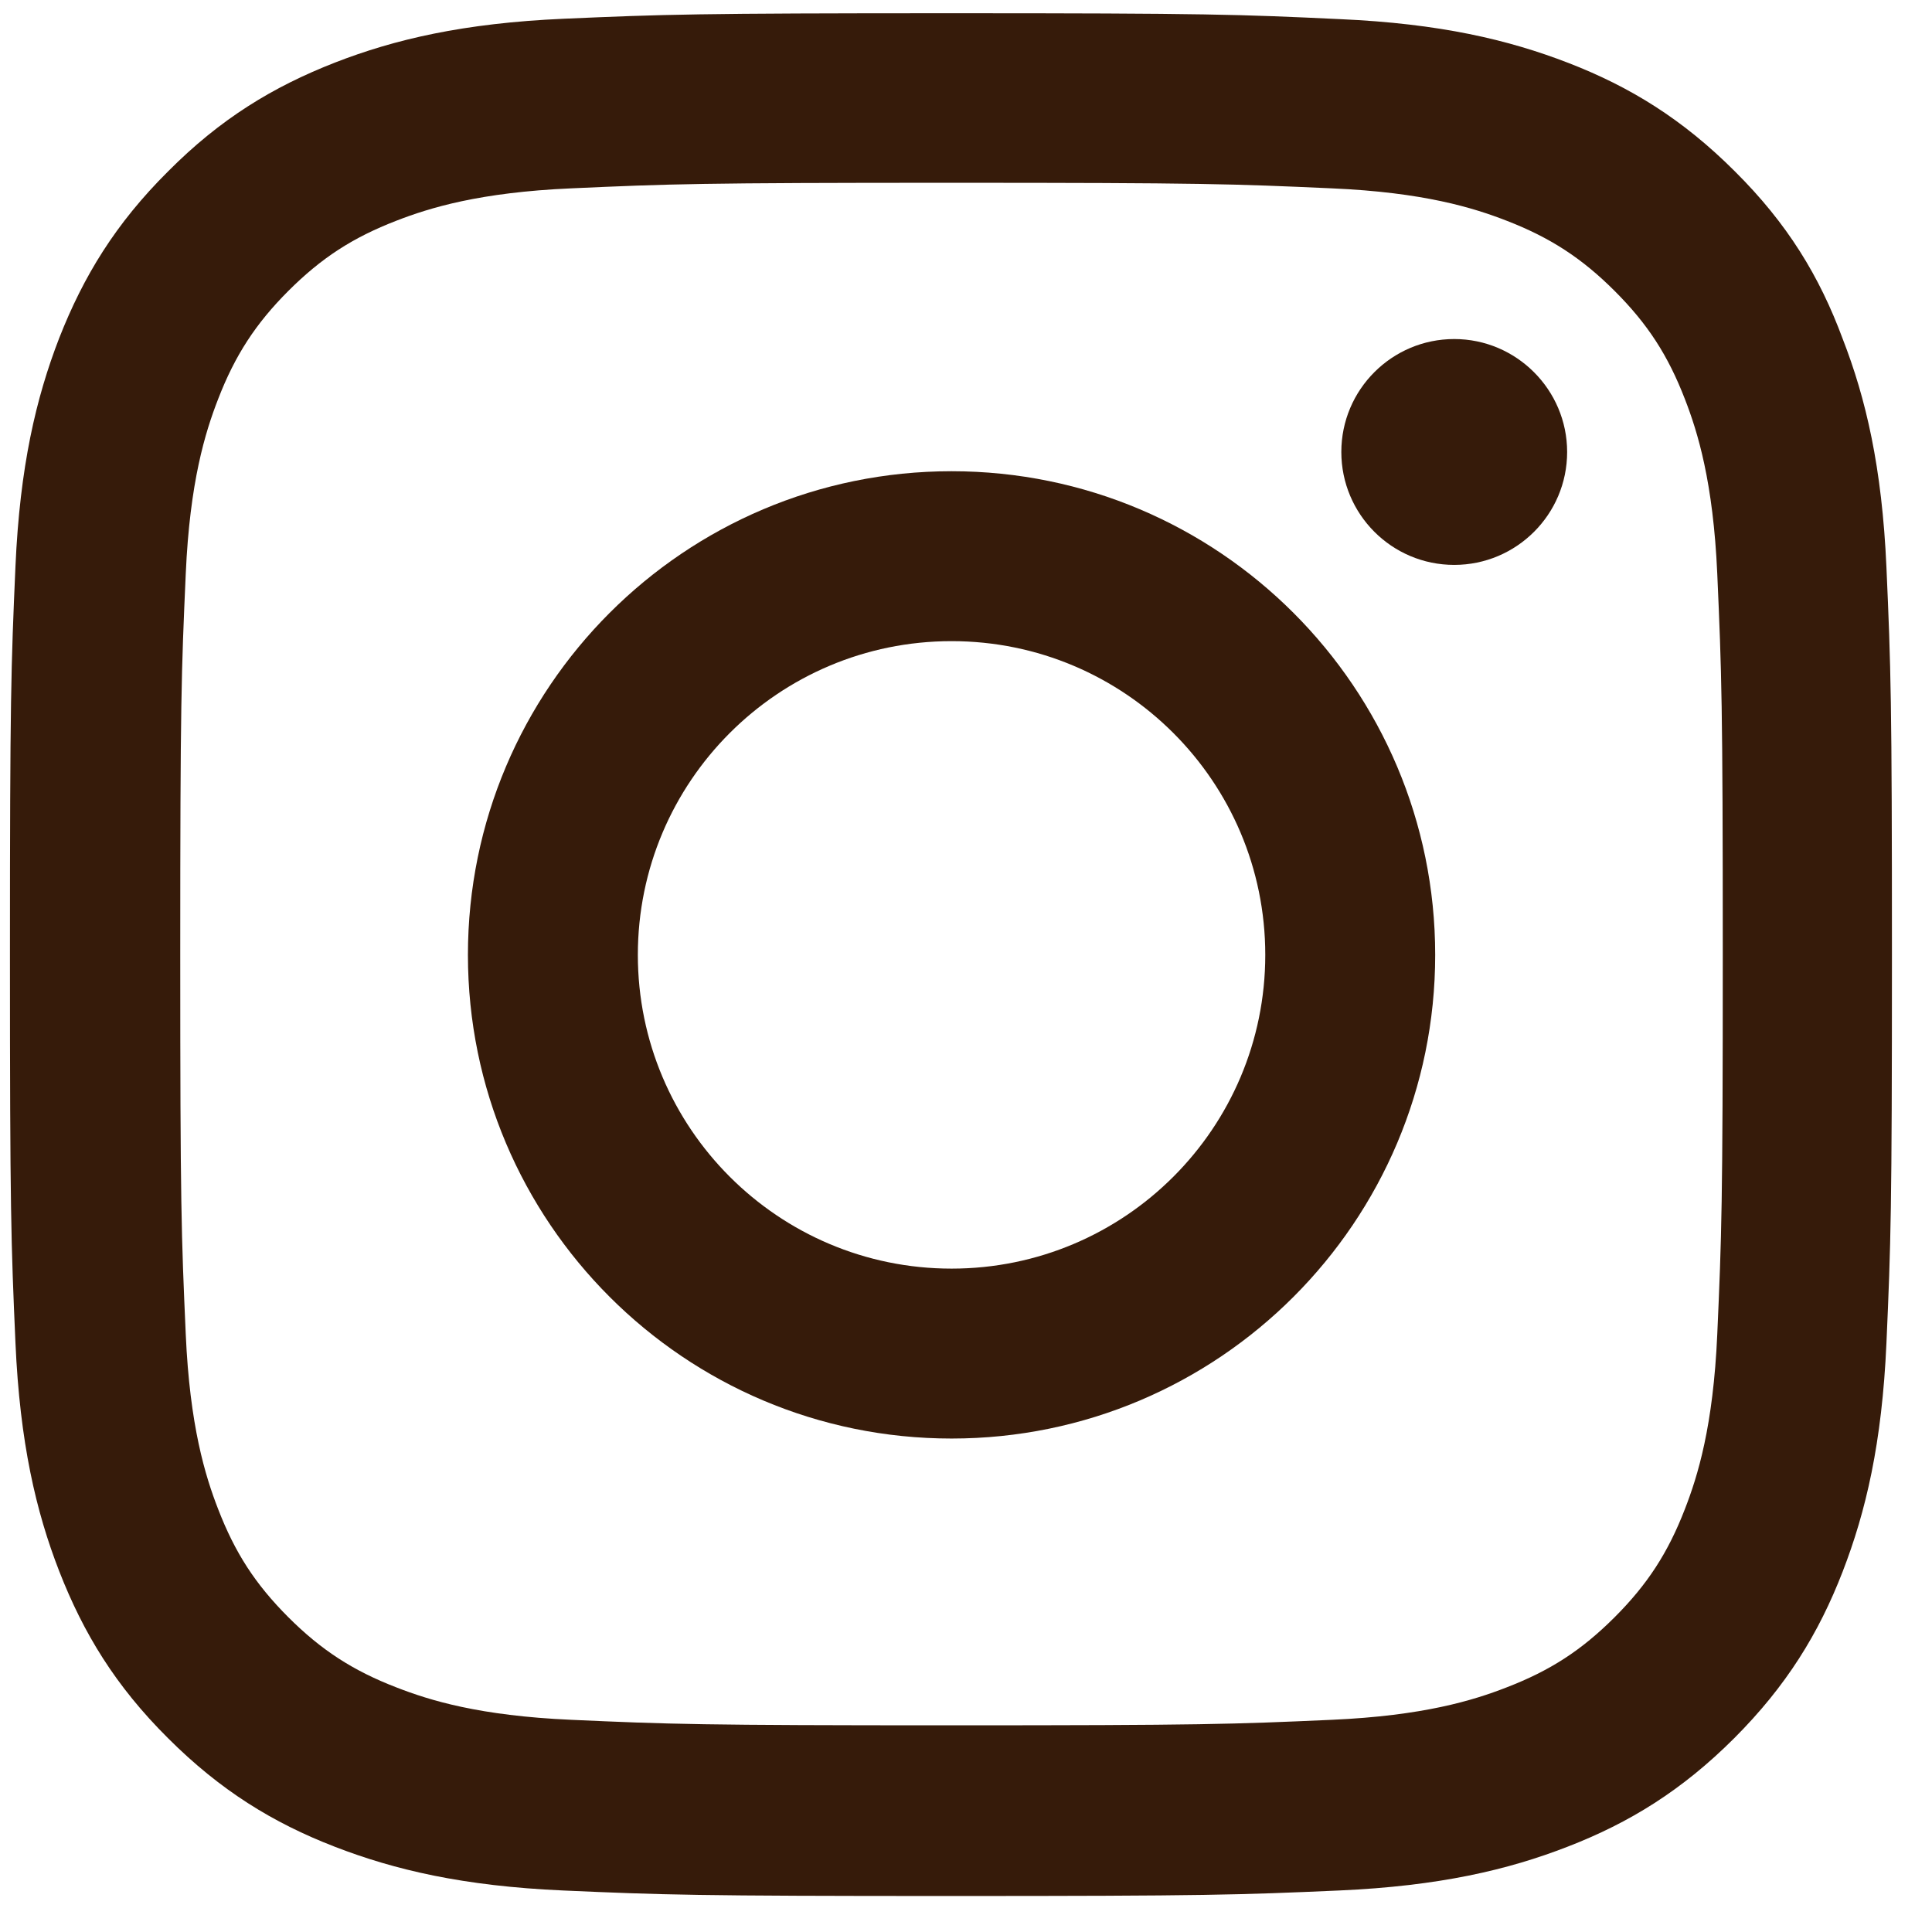
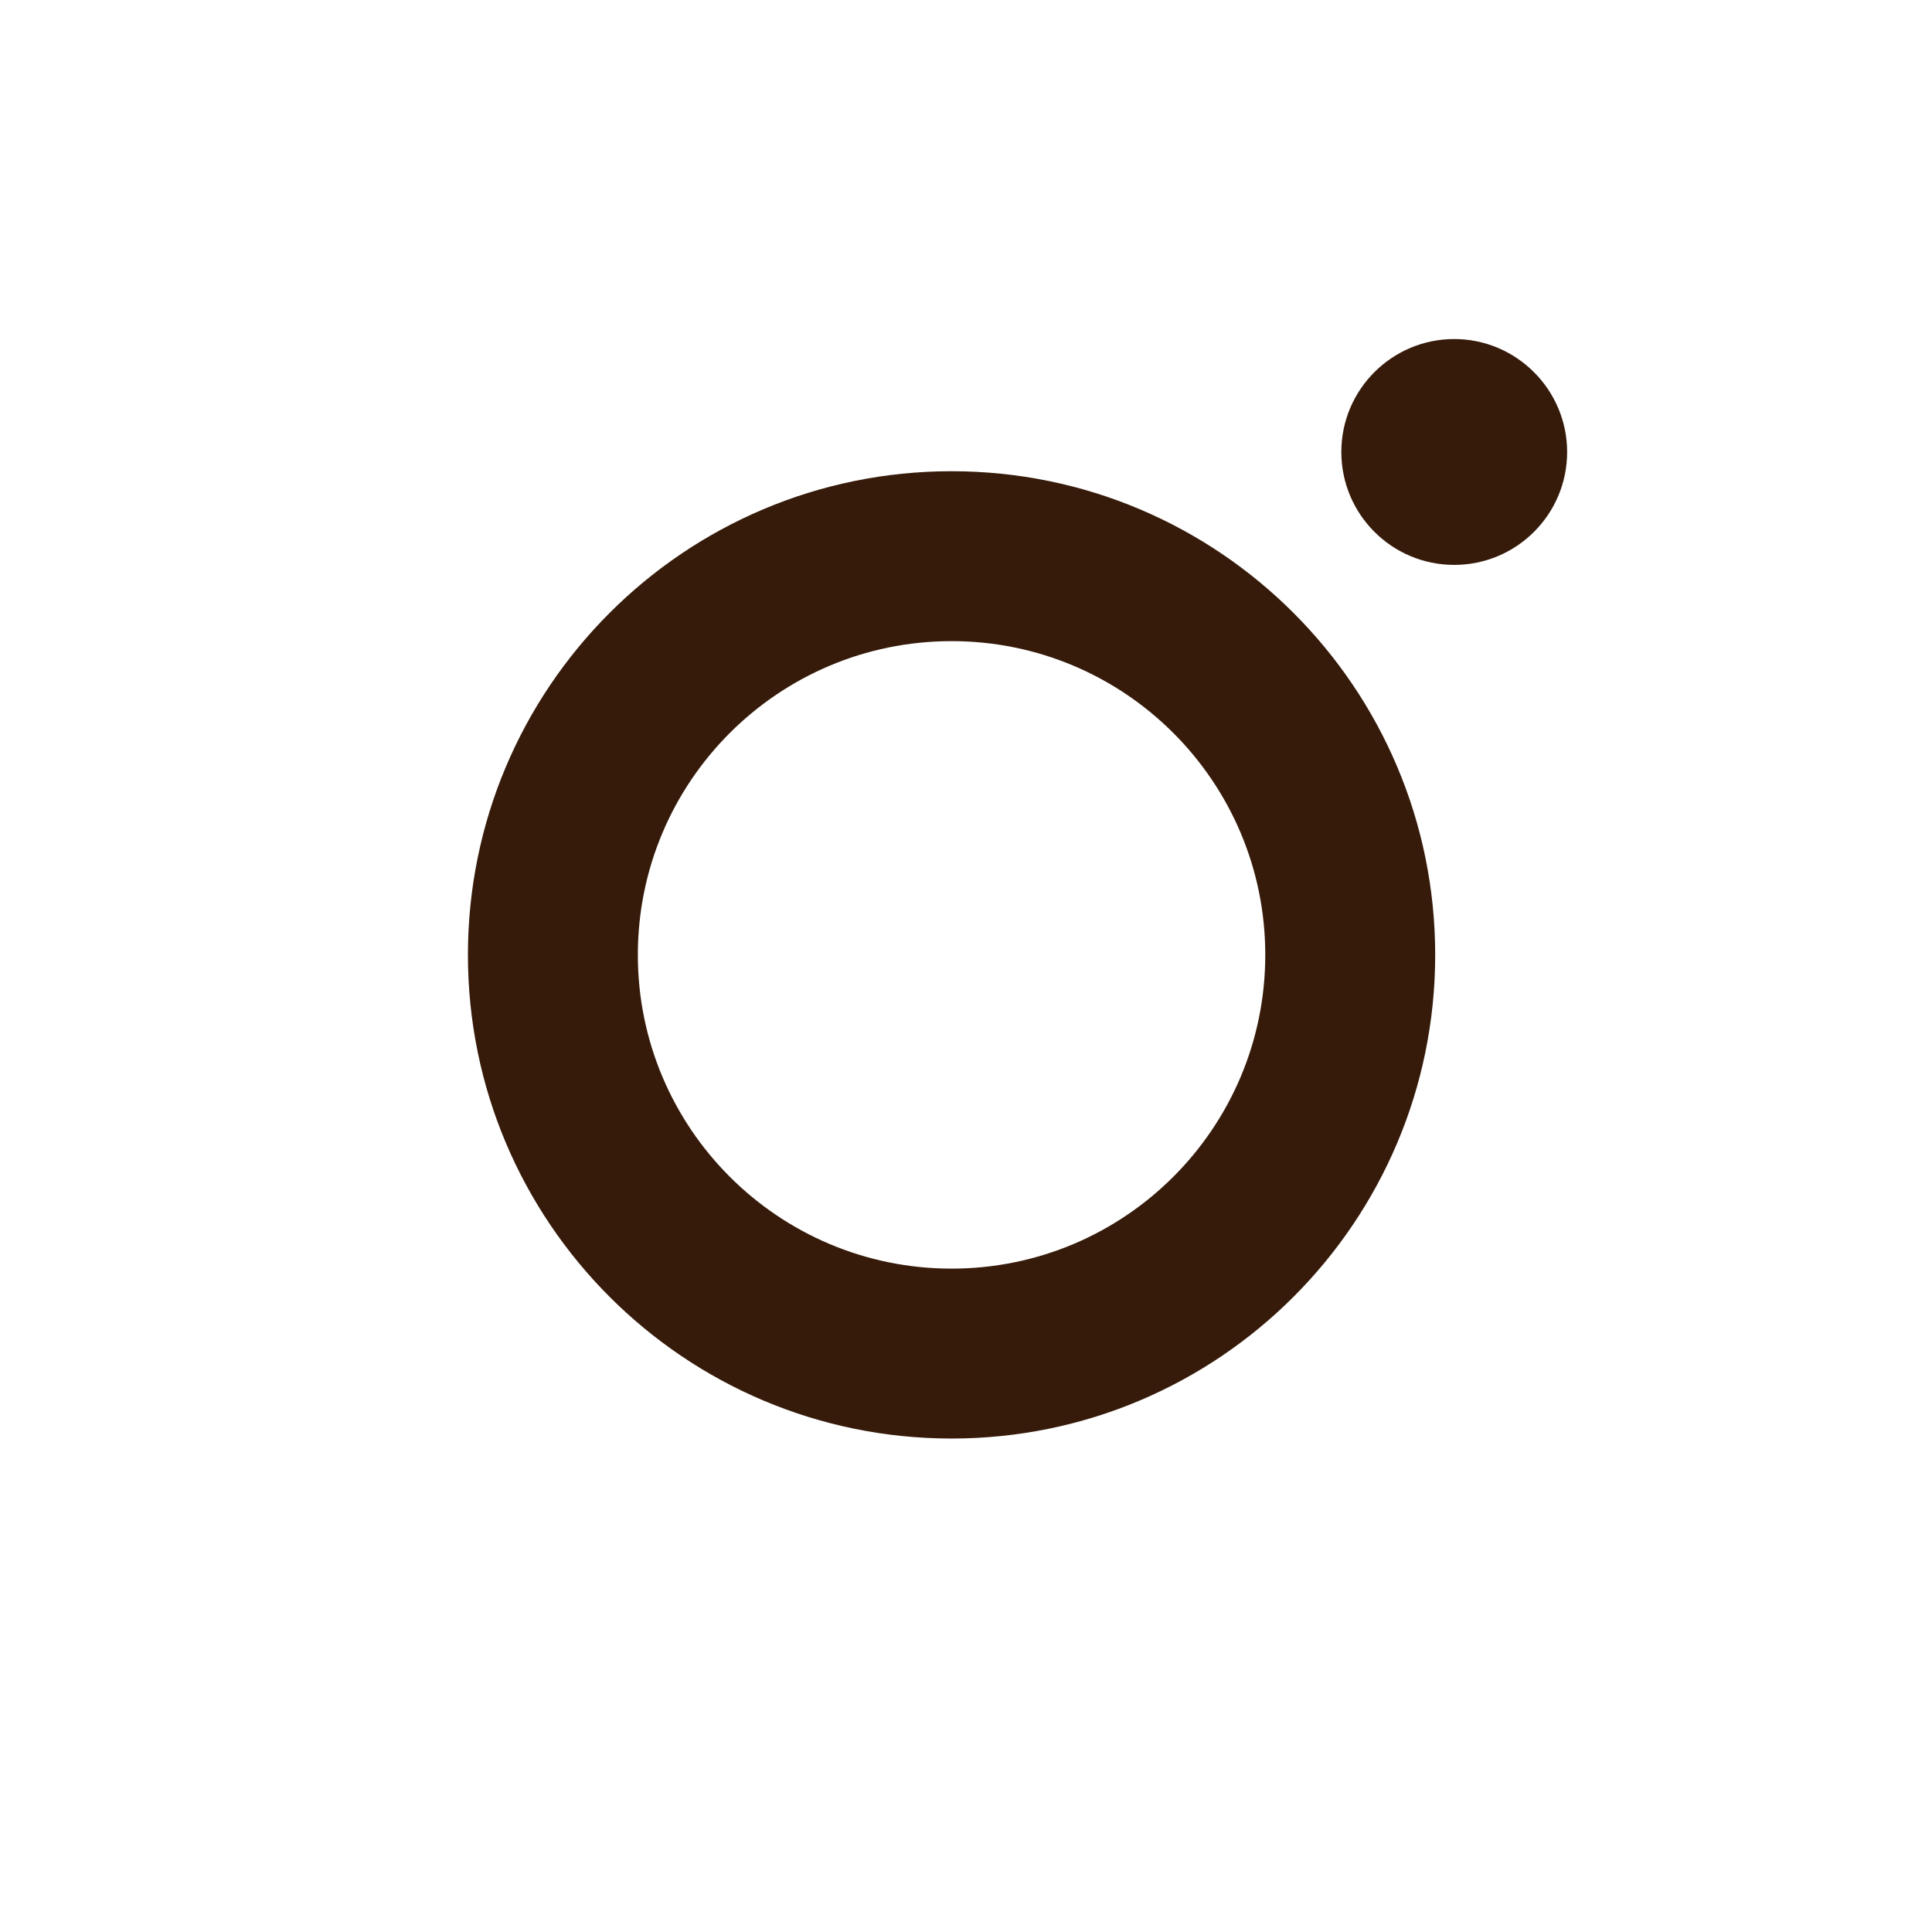
<svg xmlns="http://www.w3.org/2000/svg" width="41" height="41" viewBox="0 0 41 41" fill="none">
  <g clip-path="url(#clip0_408_380)">
-     <path d="M20.192 3.879C25.531 3.879 26.163 3.903 28.263 3.997C30.214 4.082 31.268 4.41 31.97 4.683C32.899 5.042 33.57 5.48 34.265 6.174C34.968 6.877 35.397 7.54 35.756 8.469C36.029 9.171 36.357 10.233 36.443 12.176C36.536 14.284 36.56 14.916 36.56 20.247C36.56 25.586 36.536 26.218 36.443 28.317C36.357 30.269 36.029 31.323 35.756 32.025C35.397 32.954 34.96 33.625 34.265 34.32C33.562 35.022 32.899 35.452 31.97 35.81C31.268 36.084 30.206 36.411 28.263 36.497C26.155 36.591 25.523 36.614 20.192 36.614C14.854 36.614 14.221 36.591 12.122 36.497C10.17 36.411 9.117 36.084 8.414 35.81C7.485 35.452 6.814 35.014 6.119 34.32C5.417 33.617 4.988 32.954 4.629 32.025C4.356 31.323 4.028 30.261 3.942 28.317C3.848 26.21 3.825 25.578 3.825 20.247C3.825 14.908 3.848 14.276 3.942 12.176C4.028 10.225 4.356 9.171 4.629 8.469C4.988 7.54 5.425 6.869 6.119 6.174C6.822 5.472 7.485 5.042 8.414 4.683C9.117 4.41 10.178 4.082 12.122 3.997C14.221 3.903 14.854 3.879 20.192 3.879ZM20.192 0.281C14.768 0.281 14.089 0.305 11.958 0.398C9.835 0.492 8.375 0.835 7.111 1.327C5.792 1.842 4.676 2.521 3.567 3.637C2.451 4.746 1.772 5.862 1.257 7.173C0.765 8.445 0.422 9.897 0.328 12.02C0.234 14.159 0.211 14.838 0.211 20.263C0.211 25.687 0.234 26.366 0.328 28.497C0.422 30.62 0.765 32.08 1.257 33.344C1.772 34.663 2.451 35.779 3.567 36.888C4.676 37.996 5.792 38.683 7.103 39.19C8.375 39.682 9.827 40.025 11.95 40.119C14.081 40.213 14.76 40.236 20.184 40.236C25.609 40.236 26.288 40.213 28.419 40.119C30.542 40.025 32.002 39.682 33.266 39.19C34.577 38.683 35.693 37.996 36.802 36.888C37.91 35.779 38.597 34.663 39.104 33.352C39.596 32.08 39.939 30.628 40.033 28.505C40.127 26.374 40.15 25.695 40.15 20.27C40.15 14.846 40.127 14.167 40.033 12.036C39.939 9.913 39.596 8.453 39.104 7.189C38.612 5.862 37.933 4.746 36.817 3.637C35.709 2.529 34.593 1.842 33.282 1.335C32.009 0.843 30.558 0.5 28.434 0.406C26.296 0.305 25.617 0.281 20.192 0.281Z" fill="#361B0A" />
    <path d="M20.194 10C14.527 10 9.93 14.597 9.93 20.264C9.93 25.93 14.527 30.528 20.194 30.528C25.86 30.528 30.457 25.93 30.457 20.264C30.457 14.597 25.86 10 20.194 10ZM20.194 26.922C16.517 26.922 13.536 23.94 13.536 20.264C13.536 16.588 16.517 13.606 20.194 13.606C23.87 13.606 26.851 16.588 26.851 20.264C26.851 23.94 23.87 26.922 20.194 26.922Z" fill="#361B0A" />
    <path d="M33.257 9.592C33.257 10.918 32.18 11.988 30.861 11.988C29.534 11.988 28.465 10.911 28.465 9.592C28.465 8.265 29.542 7.195 30.861 7.195C32.18 7.195 33.257 8.272 33.257 9.592Z" fill="#361B0A" />
  </g>
  <defs>
    <clipPath id="clip0_408_380">
      <rect width="39.963" height="39.963" fill="white" transform="translate(0.211 0.281)" />
    </clipPath>
  </defs>
</svg>